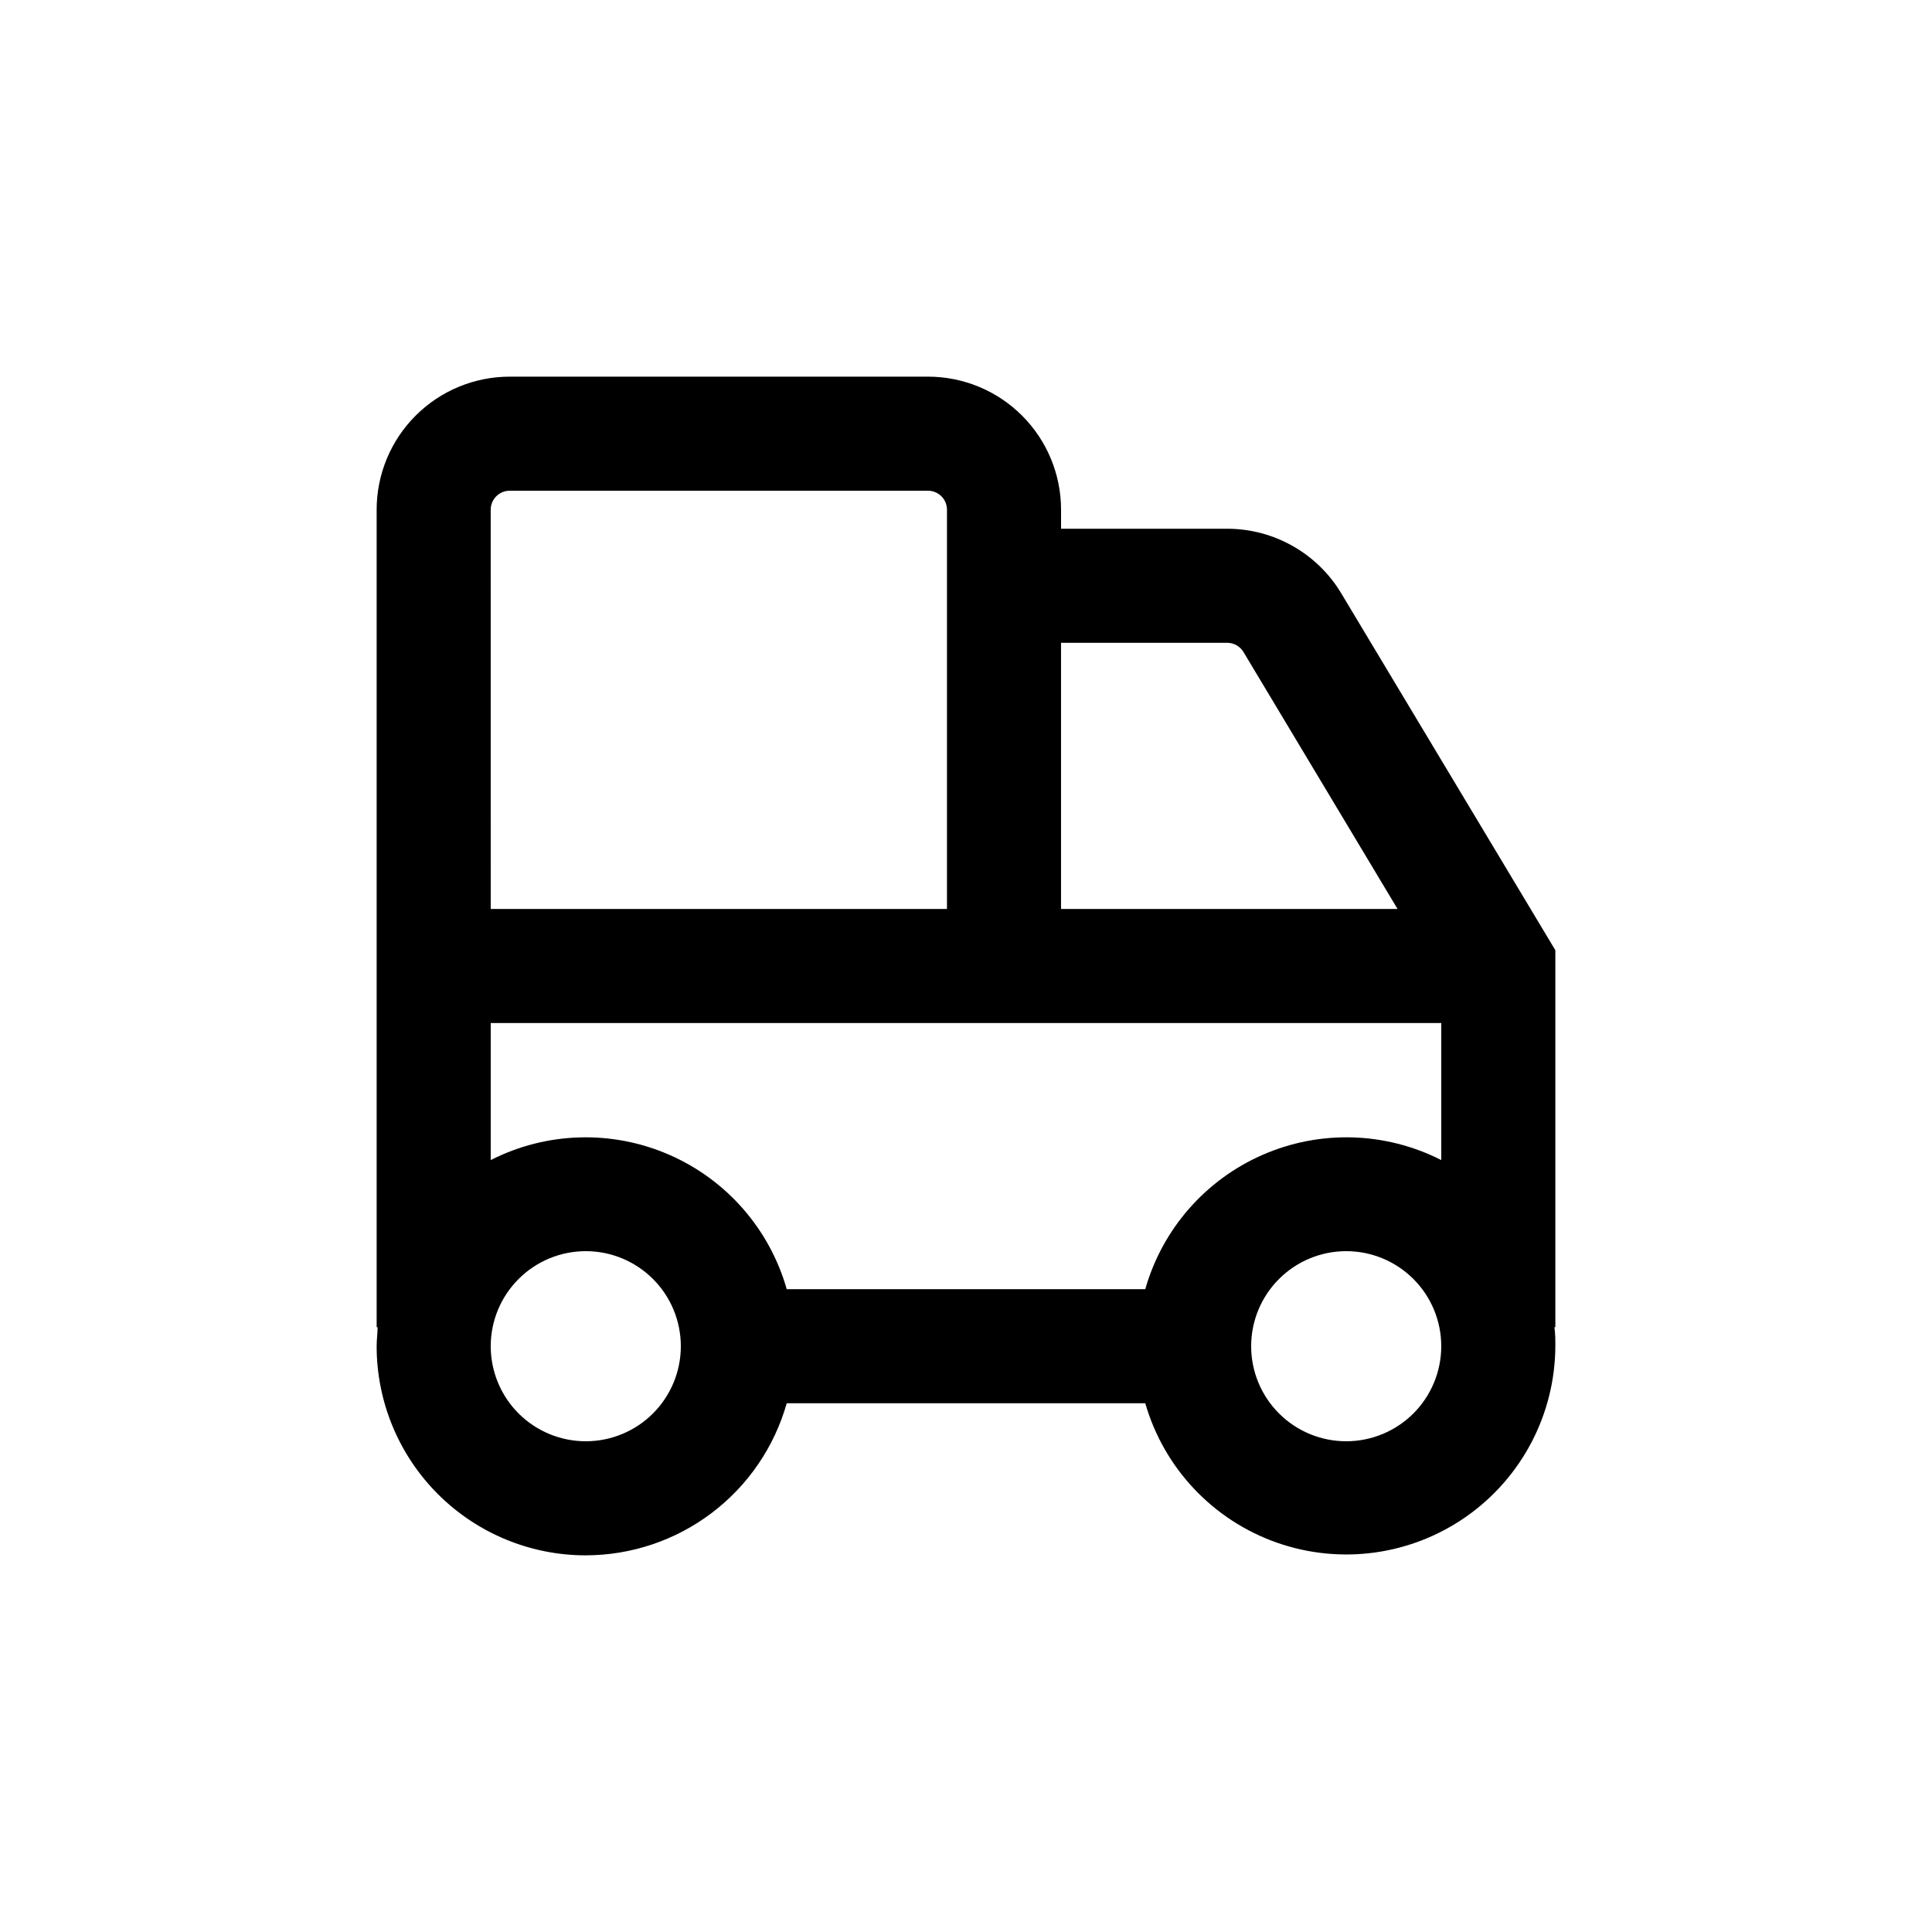
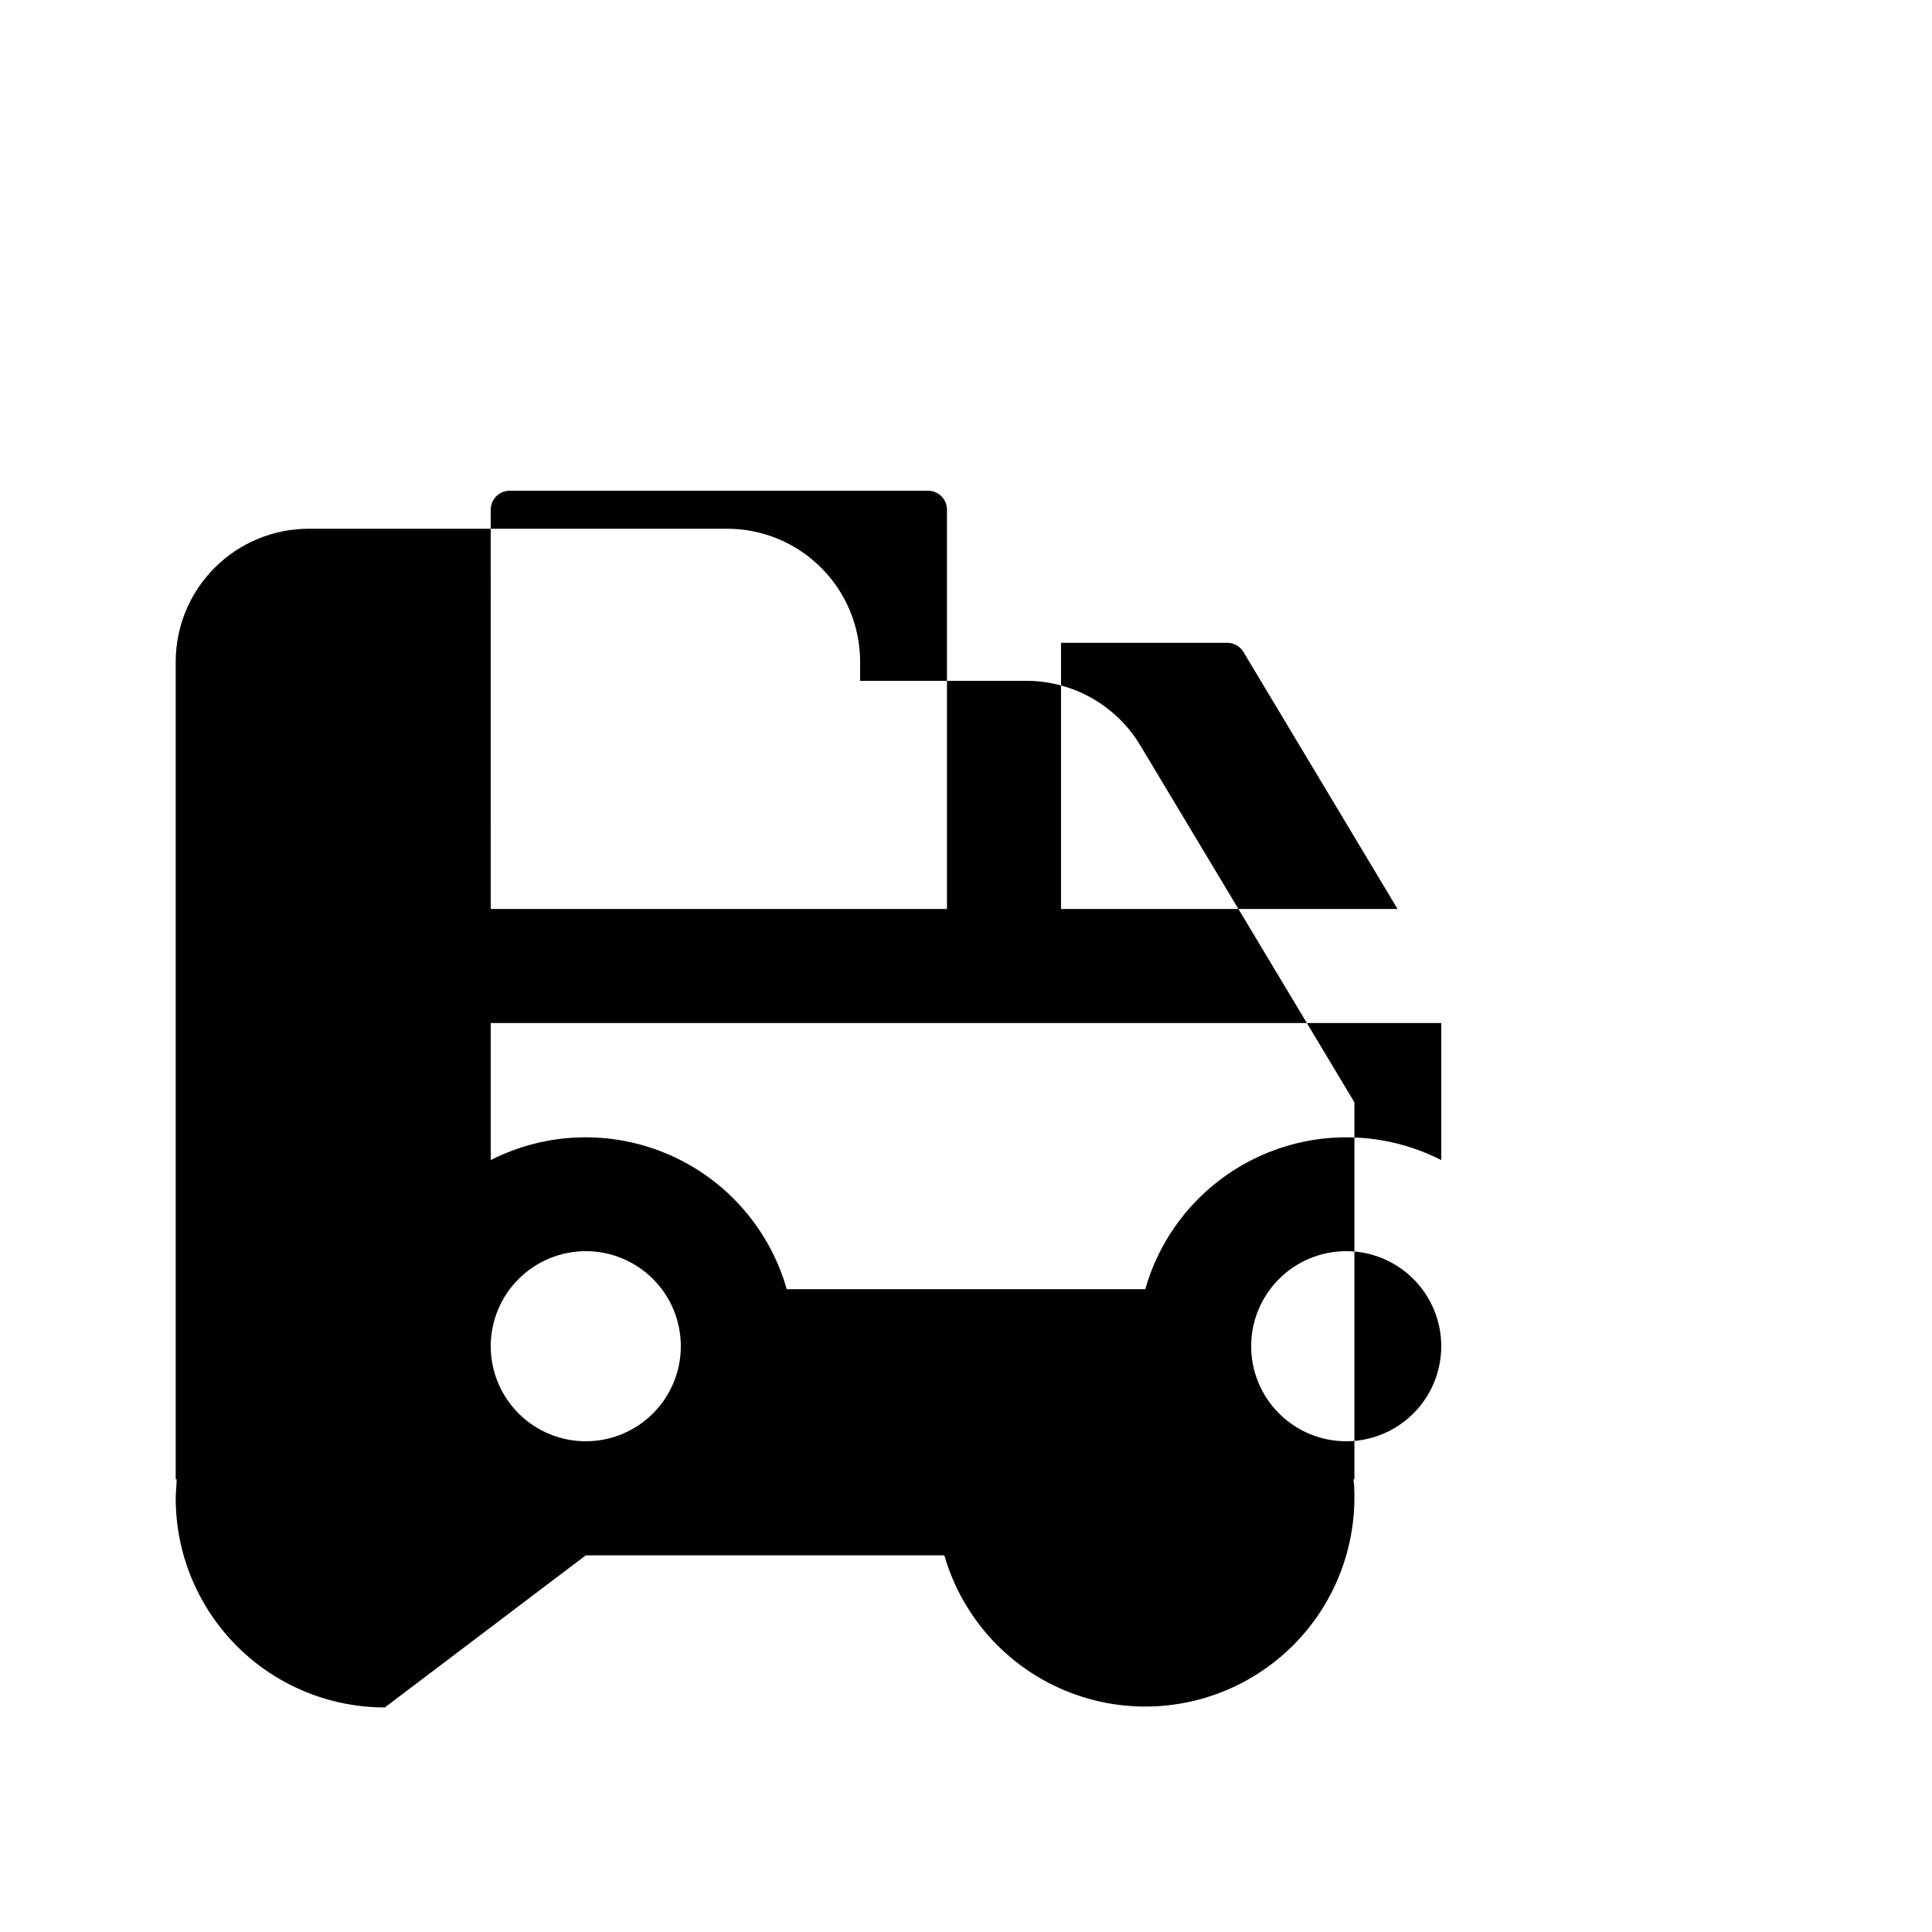
<svg xmlns="http://www.w3.org/2000/svg" fill="#000000" width="800px" height="800px" version="1.1" viewBox="144 144 512 512">
-   <path d="m299.24 556.18c12.051-0.016 23.77-3.957 33.379-11.23 9.609-7.273 16.586-17.48 19.871-29.074h95.02c4.965 17.23 17.961 30.996 34.879 36.941 16.918 5.945 35.668 3.34 50.32-7 14.652-10.336 23.398-27.125 23.473-45.055 0-1.715 0-3.375-0.25-5.039h0.25v-99.906l-56.73-94.566c-6.367-10.621-17.844-17.121-30.227-17.129h-44.035v-5.035c0-9.355-3.715-18.324-10.328-24.938-6.613-6.617-15.582-10.332-24.938-10.332h-110.84c-9.355 0-18.324 3.715-24.938 10.332-6.617 6.613-10.332 15.582-10.332 24.938v216.64h0.25c0 1.664-0.25 3.324-0.25 5.039 0 14.695 5.84 28.793 16.234 39.188 10.391 10.391 24.488 16.23 39.188 16.23zm226.71-141.07v36.324c-14.762-7.516-32.109-8.035-47.293-1.41-15.188 6.621-26.613 19.688-31.148 35.617h-95.02c-4.535-15.93-15.961-28.996-31.145-35.617-15.184-6.625-32.535-6.106-47.297 1.41v-36.324zm-226.71 110.84c-6.684 0-13.09-2.652-17.812-7.375-4.727-4.727-7.379-11.133-7.379-17.812 0-6.684 2.652-13.09 7.379-17.812 4.723-4.727 11.129-7.379 17.812-7.379 6.68 0 13.086 2.652 17.812 7.379 4.723 4.723 7.375 11.129 7.375 17.812 0 6.68-2.652 13.086-7.375 17.812-4.727 4.723-11.133 7.375-17.812 7.375zm201.52 0c-6.684 0-13.09-2.652-17.812-7.375-4.727-4.727-7.379-11.133-7.379-17.812 0-6.684 2.652-13.09 7.379-17.812 4.723-4.727 11.129-7.379 17.812-7.379 6.68 0 13.086 2.652 17.812 7.379 4.723 4.723 7.375 11.129 7.375 17.812 0 6.68-2.652 13.086-7.375 17.812-4.727 4.723-11.133 7.375-17.812 7.375zm-31.539-211.6c1.777 0 3.426 0.938 4.332 2.469l40.809 68.062h-89.176v-70.531zm-195.18-35.266c0-2.785 2.254-5.039 5.039-5.039h110.84c1.336 0 2.617 0.531 3.562 1.477 0.945 0.941 1.477 2.223 1.477 3.562v105.8h-120.91z" />
+   <path d="m299.24 556.18h95.02c4.965 17.23 17.961 30.996 34.879 36.941 16.918 5.945 35.668 3.34 50.32-7 14.652-10.336 23.398-27.125 23.473-45.055 0-1.715 0-3.375-0.25-5.039h0.25v-99.906l-56.73-94.566c-6.367-10.621-17.844-17.121-30.227-17.129h-44.035v-5.035c0-9.355-3.715-18.324-10.328-24.938-6.613-6.617-15.582-10.332-24.938-10.332h-110.84c-9.355 0-18.324 3.715-24.938 10.332-6.617 6.613-10.332 15.582-10.332 24.938v216.64h0.25c0 1.664-0.25 3.324-0.25 5.039 0 14.695 5.84 28.793 16.234 39.188 10.391 10.391 24.488 16.23 39.188 16.23zm226.71-141.07v36.324c-14.762-7.516-32.109-8.035-47.293-1.41-15.188 6.621-26.613 19.688-31.148 35.617h-95.02c-4.535-15.93-15.961-28.996-31.145-35.617-15.184-6.625-32.535-6.106-47.297 1.41v-36.324zm-226.71 110.84c-6.684 0-13.09-2.652-17.812-7.375-4.727-4.727-7.379-11.133-7.379-17.812 0-6.684 2.652-13.09 7.379-17.812 4.723-4.727 11.129-7.379 17.812-7.379 6.68 0 13.086 2.652 17.812 7.379 4.723 4.723 7.375 11.129 7.375 17.812 0 6.68-2.652 13.086-7.375 17.812-4.727 4.723-11.133 7.375-17.812 7.375zm201.52 0c-6.684 0-13.09-2.652-17.812-7.375-4.727-4.727-7.379-11.133-7.379-17.812 0-6.684 2.652-13.09 7.379-17.812 4.723-4.727 11.129-7.379 17.812-7.379 6.68 0 13.086 2.652 17.812 7.379 4.723 4.723 7.375 11.129 7.375 17.812 0 6.68-2.652 13.086-7.375 17.812-4.727 4.723-11.133 7.375-17.812 7.375zm-31.539-211.6c1.777 0 3.426 0.938 4.332 2.469l40.809 68.062h-89.176v-70.531zm-195.18-35.266c0-2.785 2.254-5.039 5.039-5.039h110.84c1.336 0 2.617 0.531 3.562 1.477 0.945 0.941 1.477 2.223 1.477 3.562v105.8h-120.91z" />
</svg>